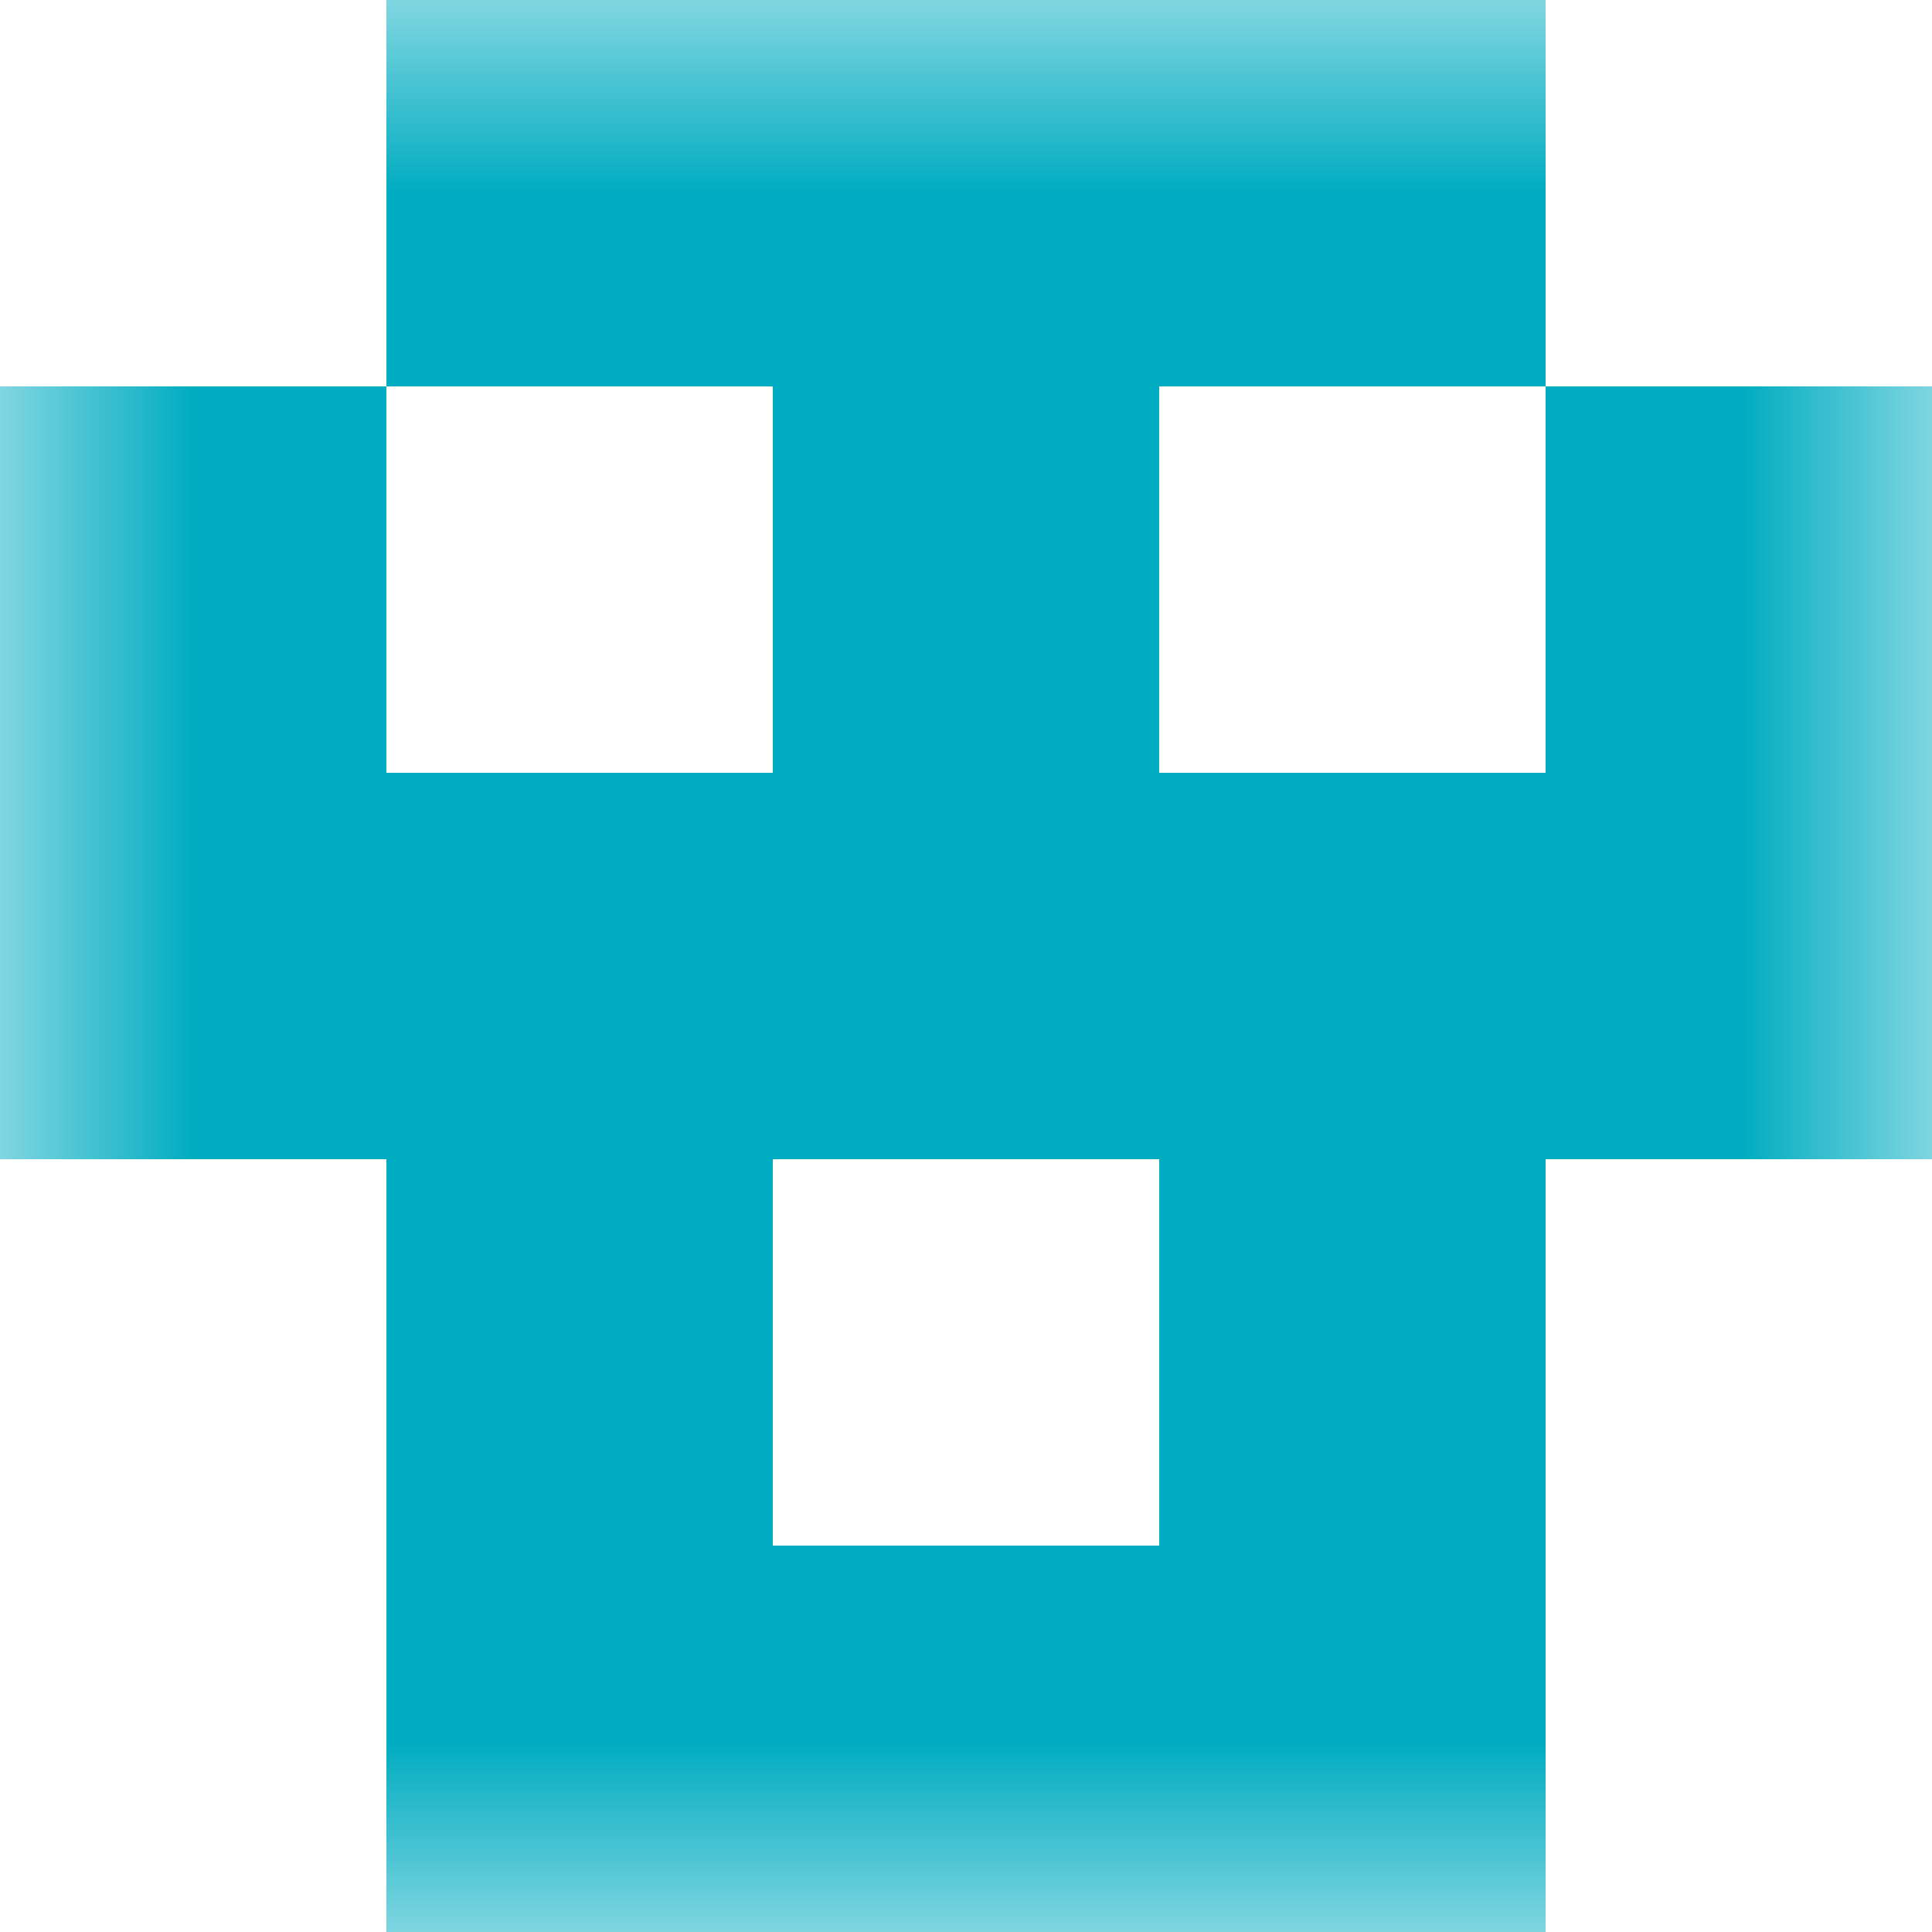
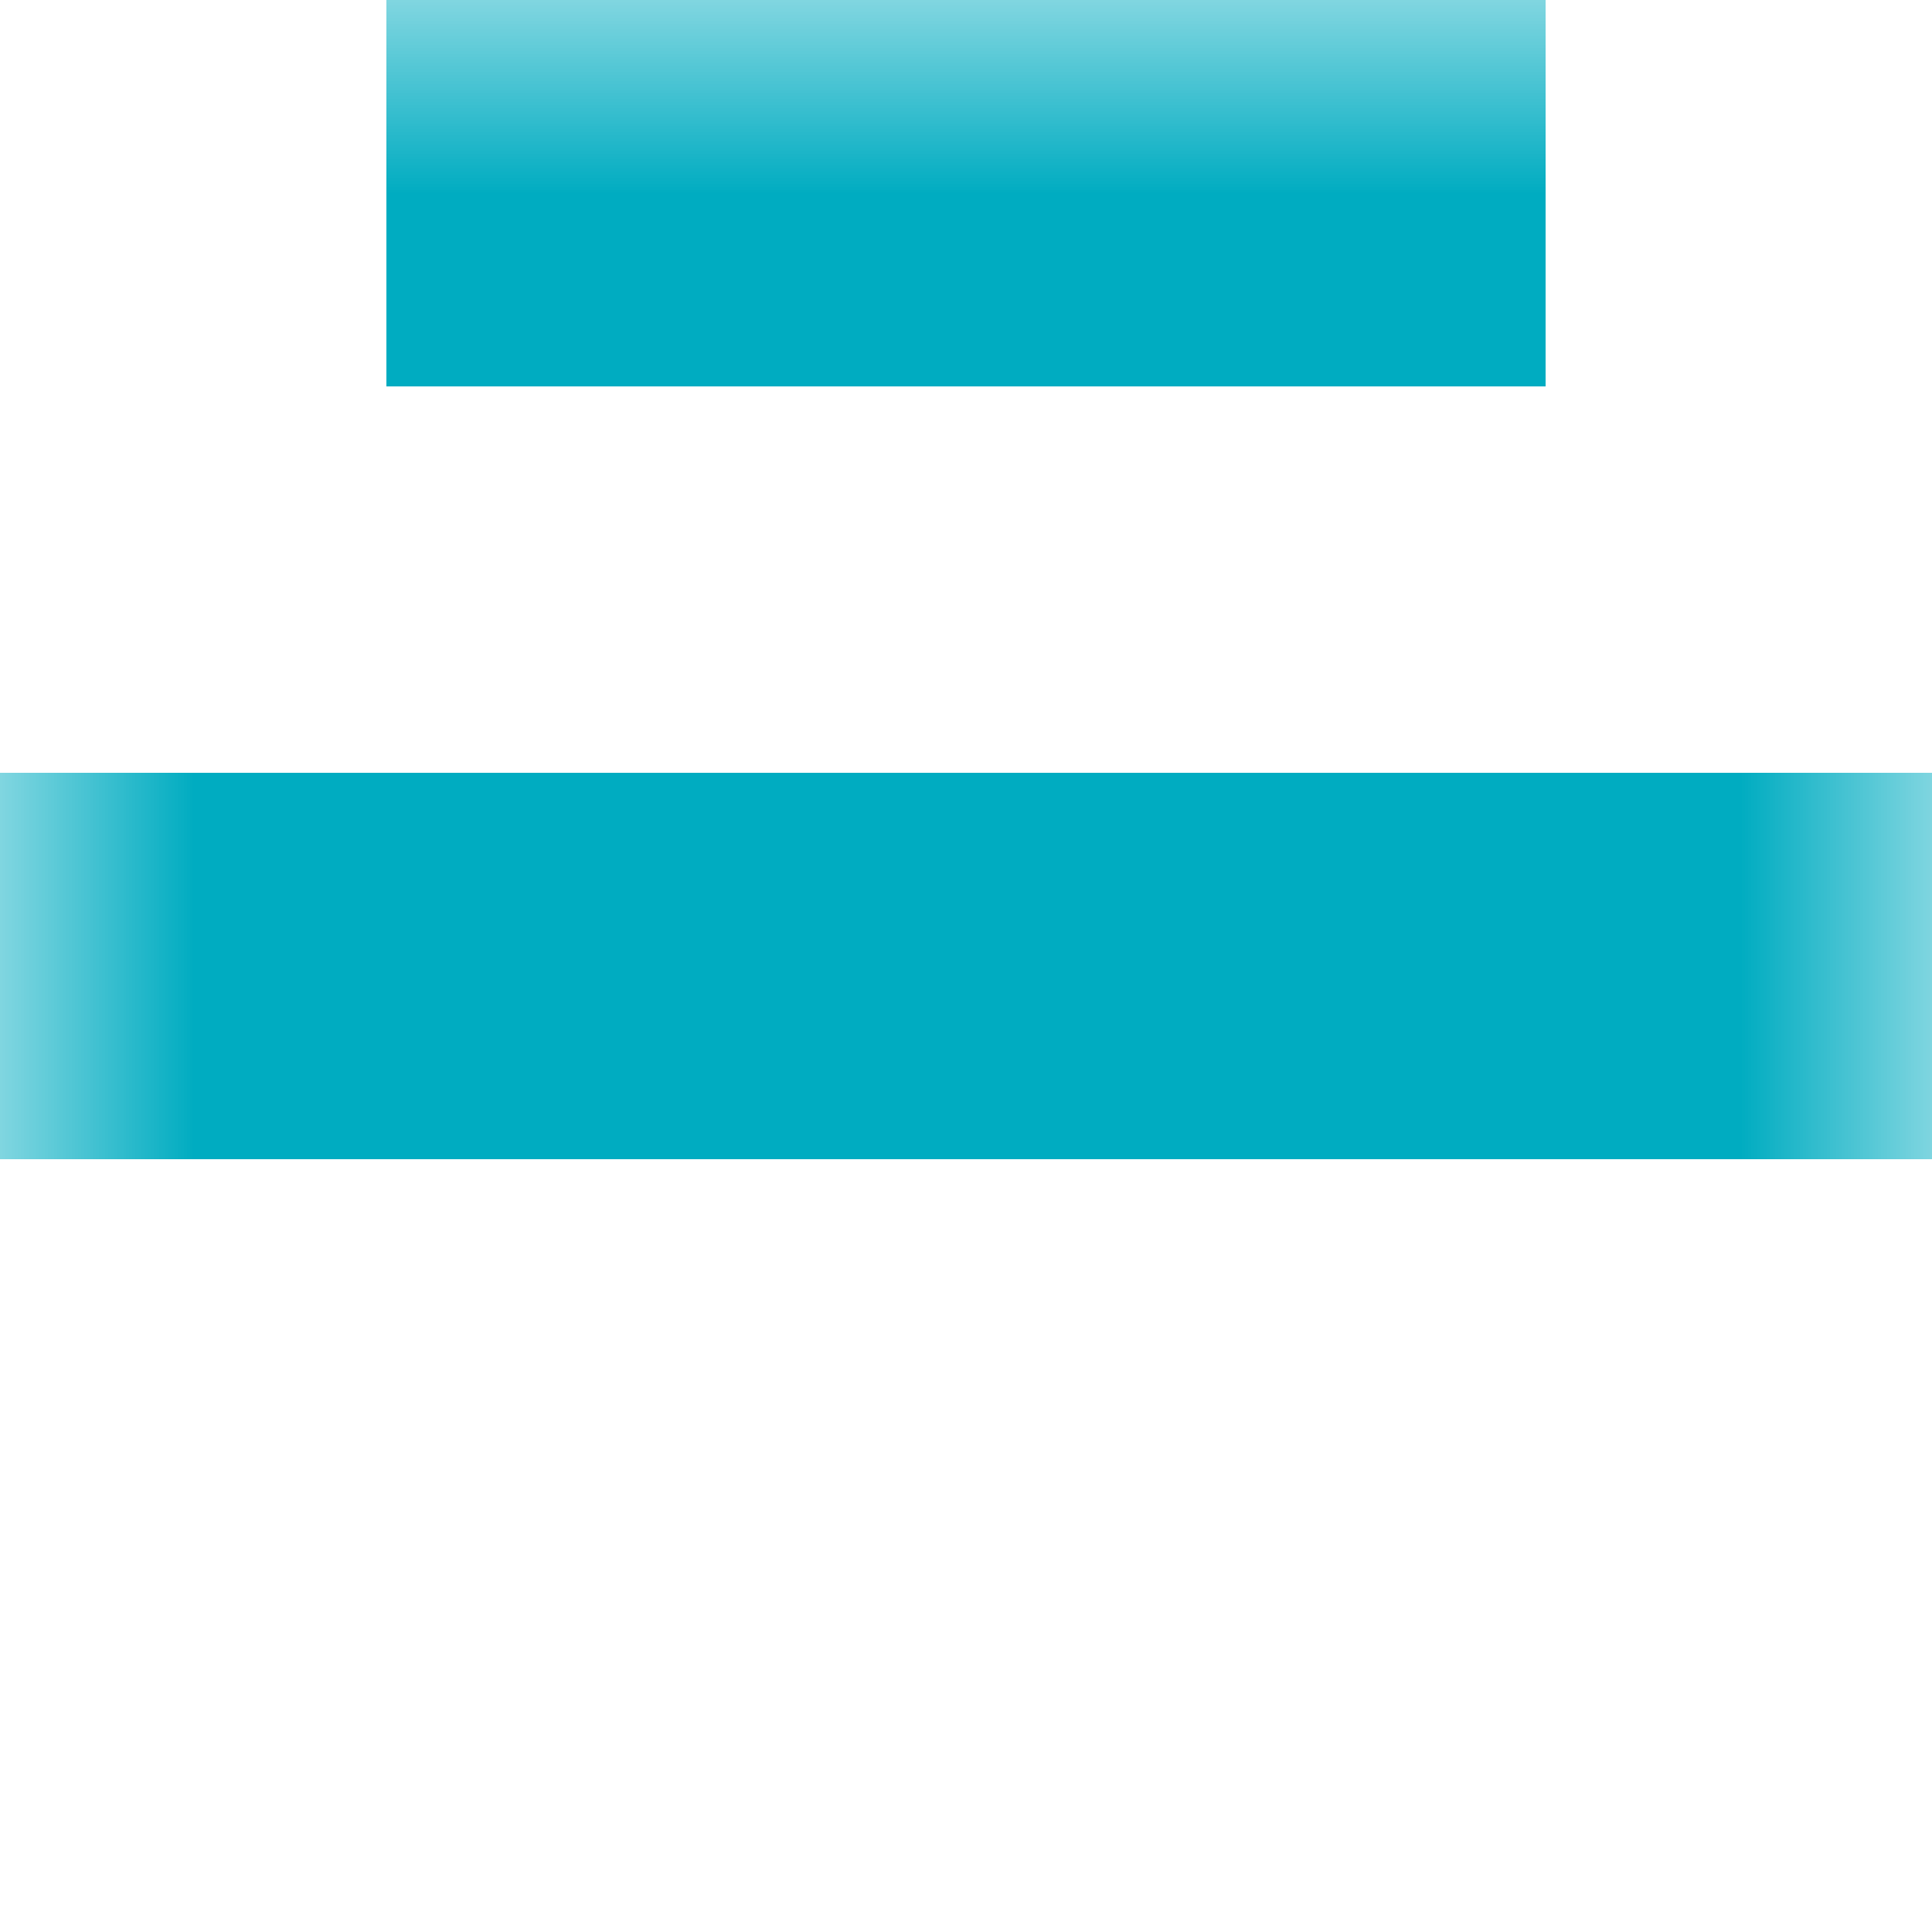
<svg xmlns="http://www.w3.org/2000/svg" viewBox="0 0 5 5" fill="none" shape-rendering="crispEdges">
  <mask id="viewboxMask">
    <rect width="5" height="5" rx="0" ry="0" x="0" y="0" fill="#fff" />
  </mask>
  <g mask="url(#viewboxMask)">
    <path fill="#00acc1" d="M1 0h3v1H1z" />
-     <path d="M0 1h1v1H0V1ZM4 1h1v1H4V1ZM3 1H2v1h1V1Z" fill="#00acc1" />
    <path fill="#00acc1" d="M0 2h5v1H0z" />
-     <path d="M2 3H1v1h1V3ZM4 3H3v1h1V3Z" fill="#00acc1" />
-     <path fill="#00acc1" d="M1 4h3v1H1z" />
  </g>
</svg>